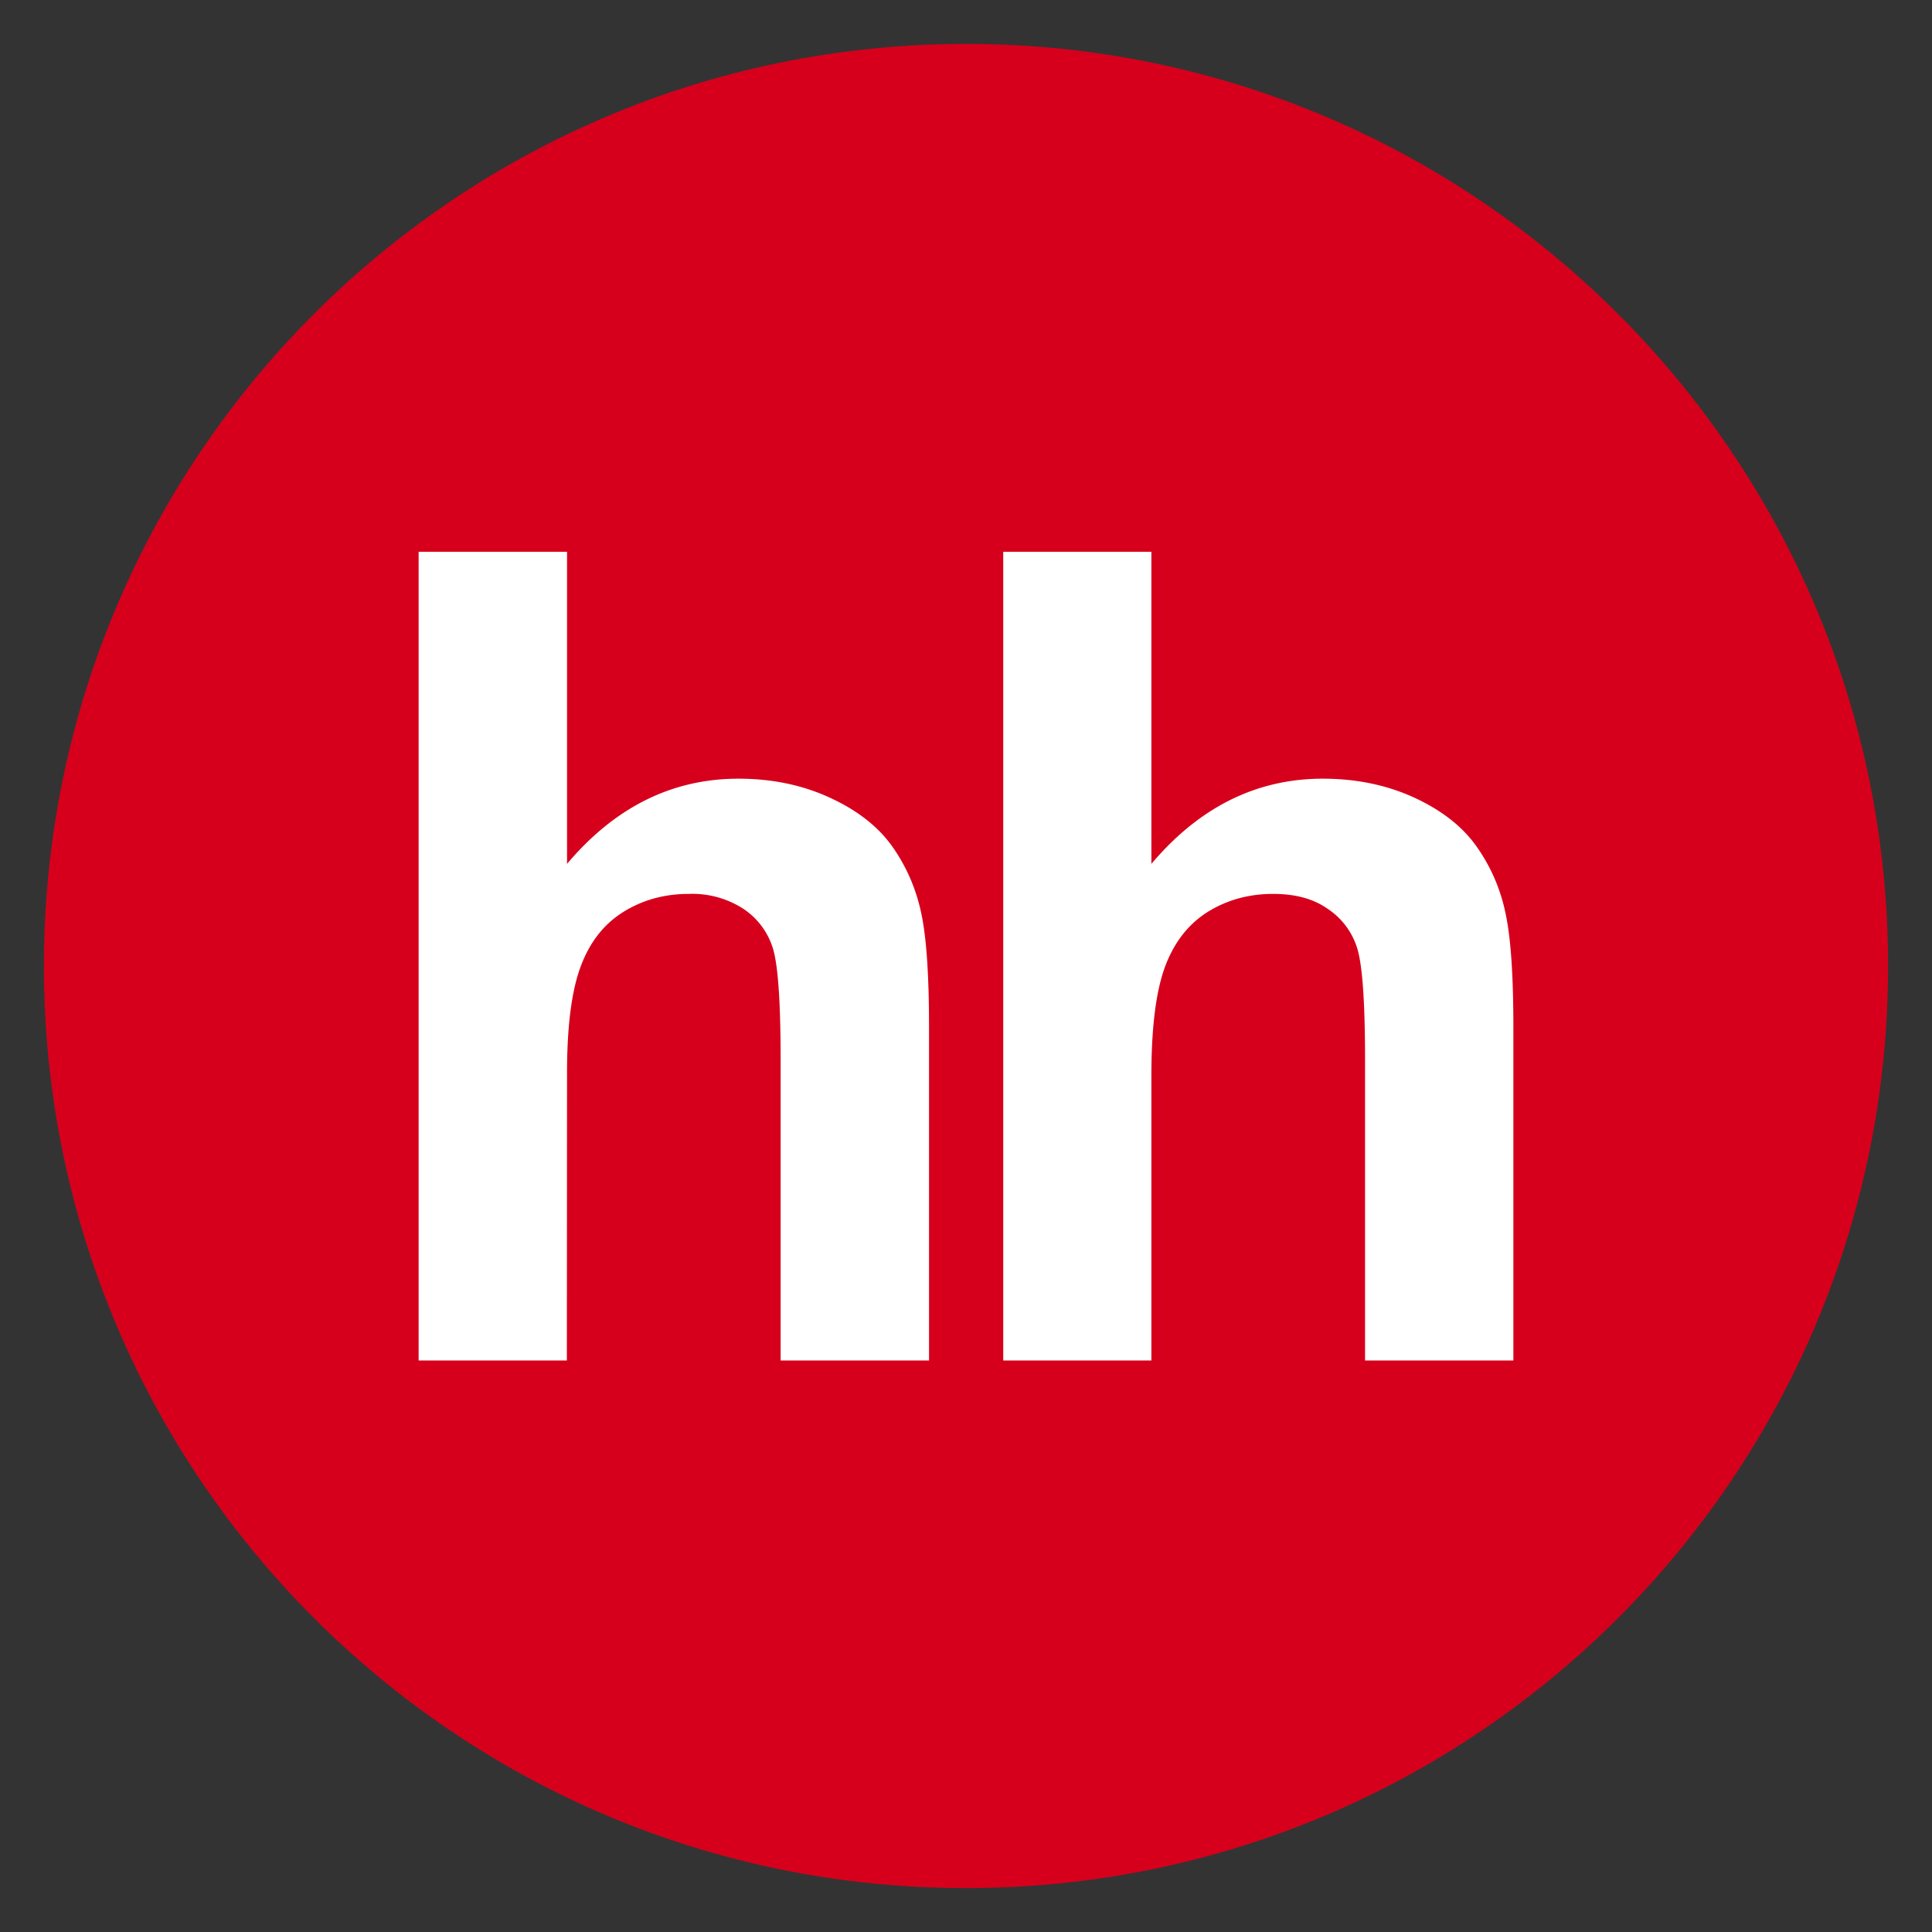
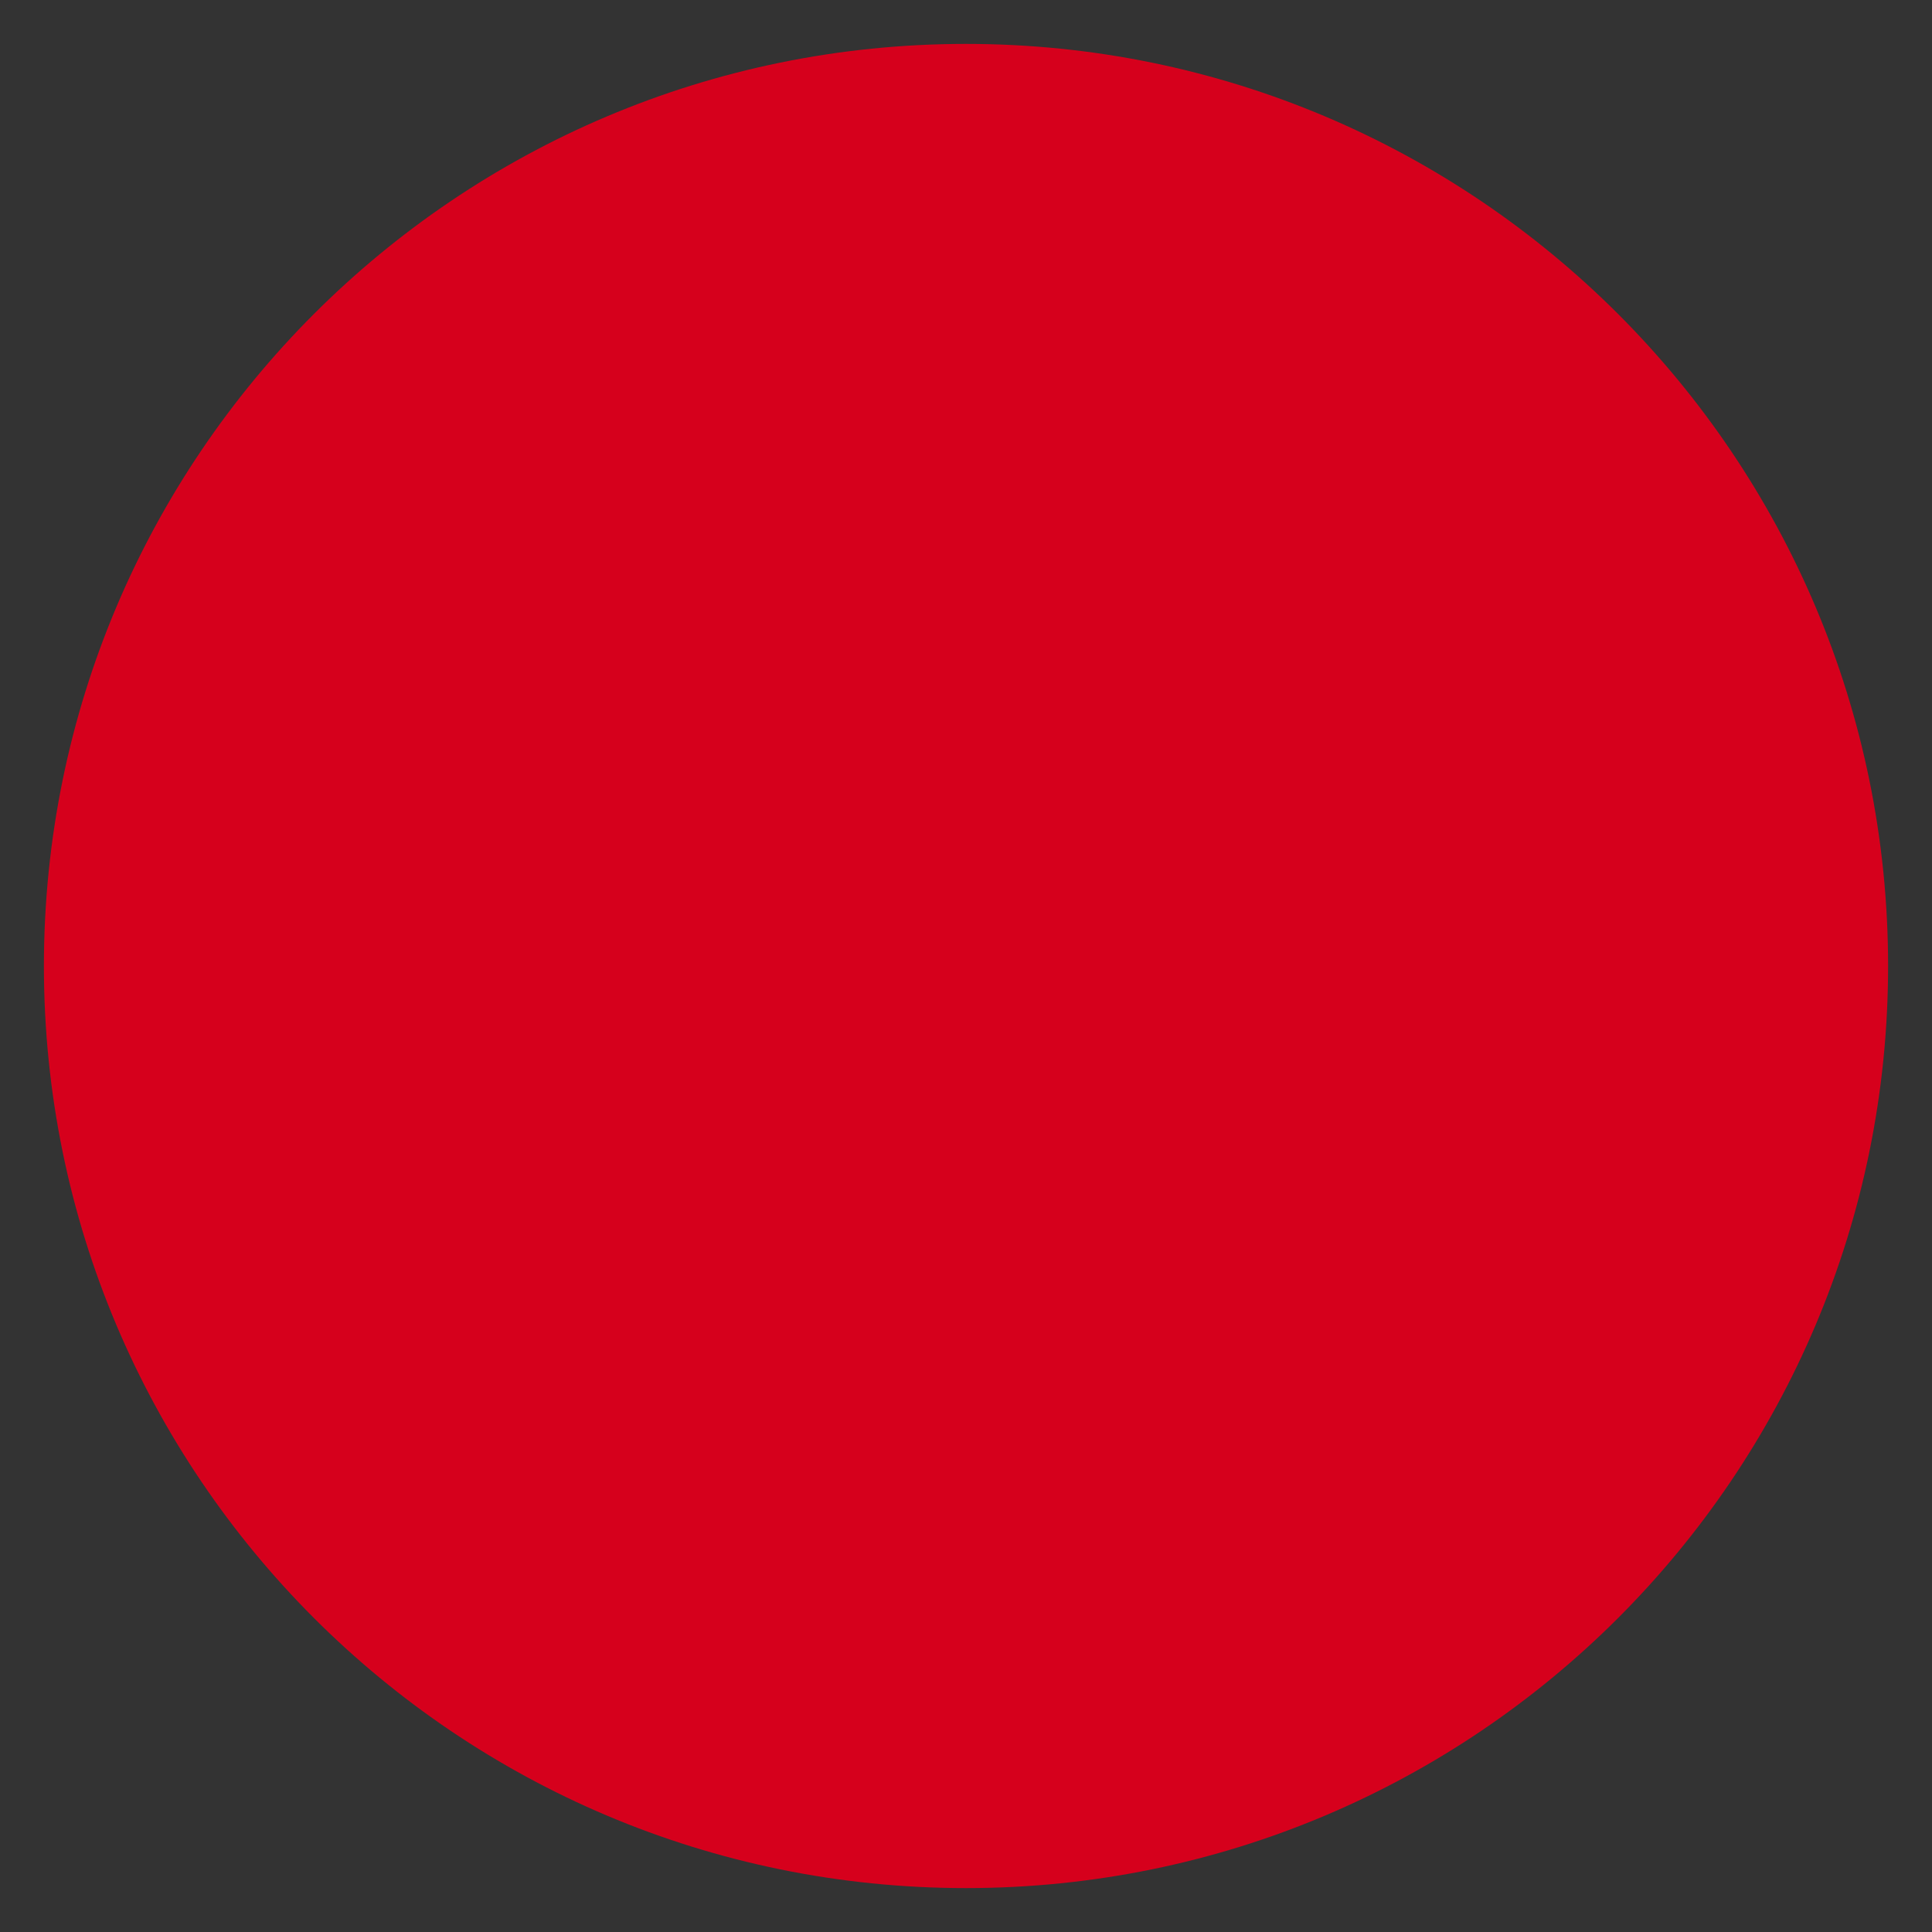
<svg xmlns="http://www.w3.org/2000/svg" width="22" height="22" fill="none" viewBox="0 0 22 22">
  <rect x="0" y="0" width="22" height="22" fill="#333333" stroke="none" />
  <path fill="#D6001C" d="M11 21.5c5.8 0 10.5-4.7 10.5-10.5S16.8.5 11 .5.5 5.2.5 11 5.2 21.5 11 21.5Z" />
-   <path fill="#fff" d="M6.457 6.283v3.554c.544-.645 1.196-.97 1.952-.97.39 0 .738.075 1.051.221.314.146.548.333.707.56.16.23.267.481.325.758.058.276.087.704.087 1.286v3.8h-1.69v-3.423c0-.679-.031-1.109-.095-1.292a.835.835 0 0 0-.34-.435 1.069 1.069 0 0 0-.61-.163c-.28 0-.53.07-.75.208-.222.14-.382.347-.484.625-.103.279-.155.69-.153 1.235l-.002 3.245H4.767V6.283h1.69m6.654 0v3.554c.545-.645 1.196-.97 1.952-.97.388 0 .74.075 1.053.221.312.146.547.333.704.56.16.228.27.486.325.758.059.276.088.704.088 1.286v3.8h-1.689v-3.423c0-.679-.032-1.109-.096-1.292a.832.832 0 0 0-.34-.435c-.16-.11-.365-.163-.61-.163-.28 0-.53.07-.75.208-.22.14-.38.347-.483.625-.102.279-.154.69-.154 1.235v3.245h-1.687V6.283h1.687Z" />
</svg>